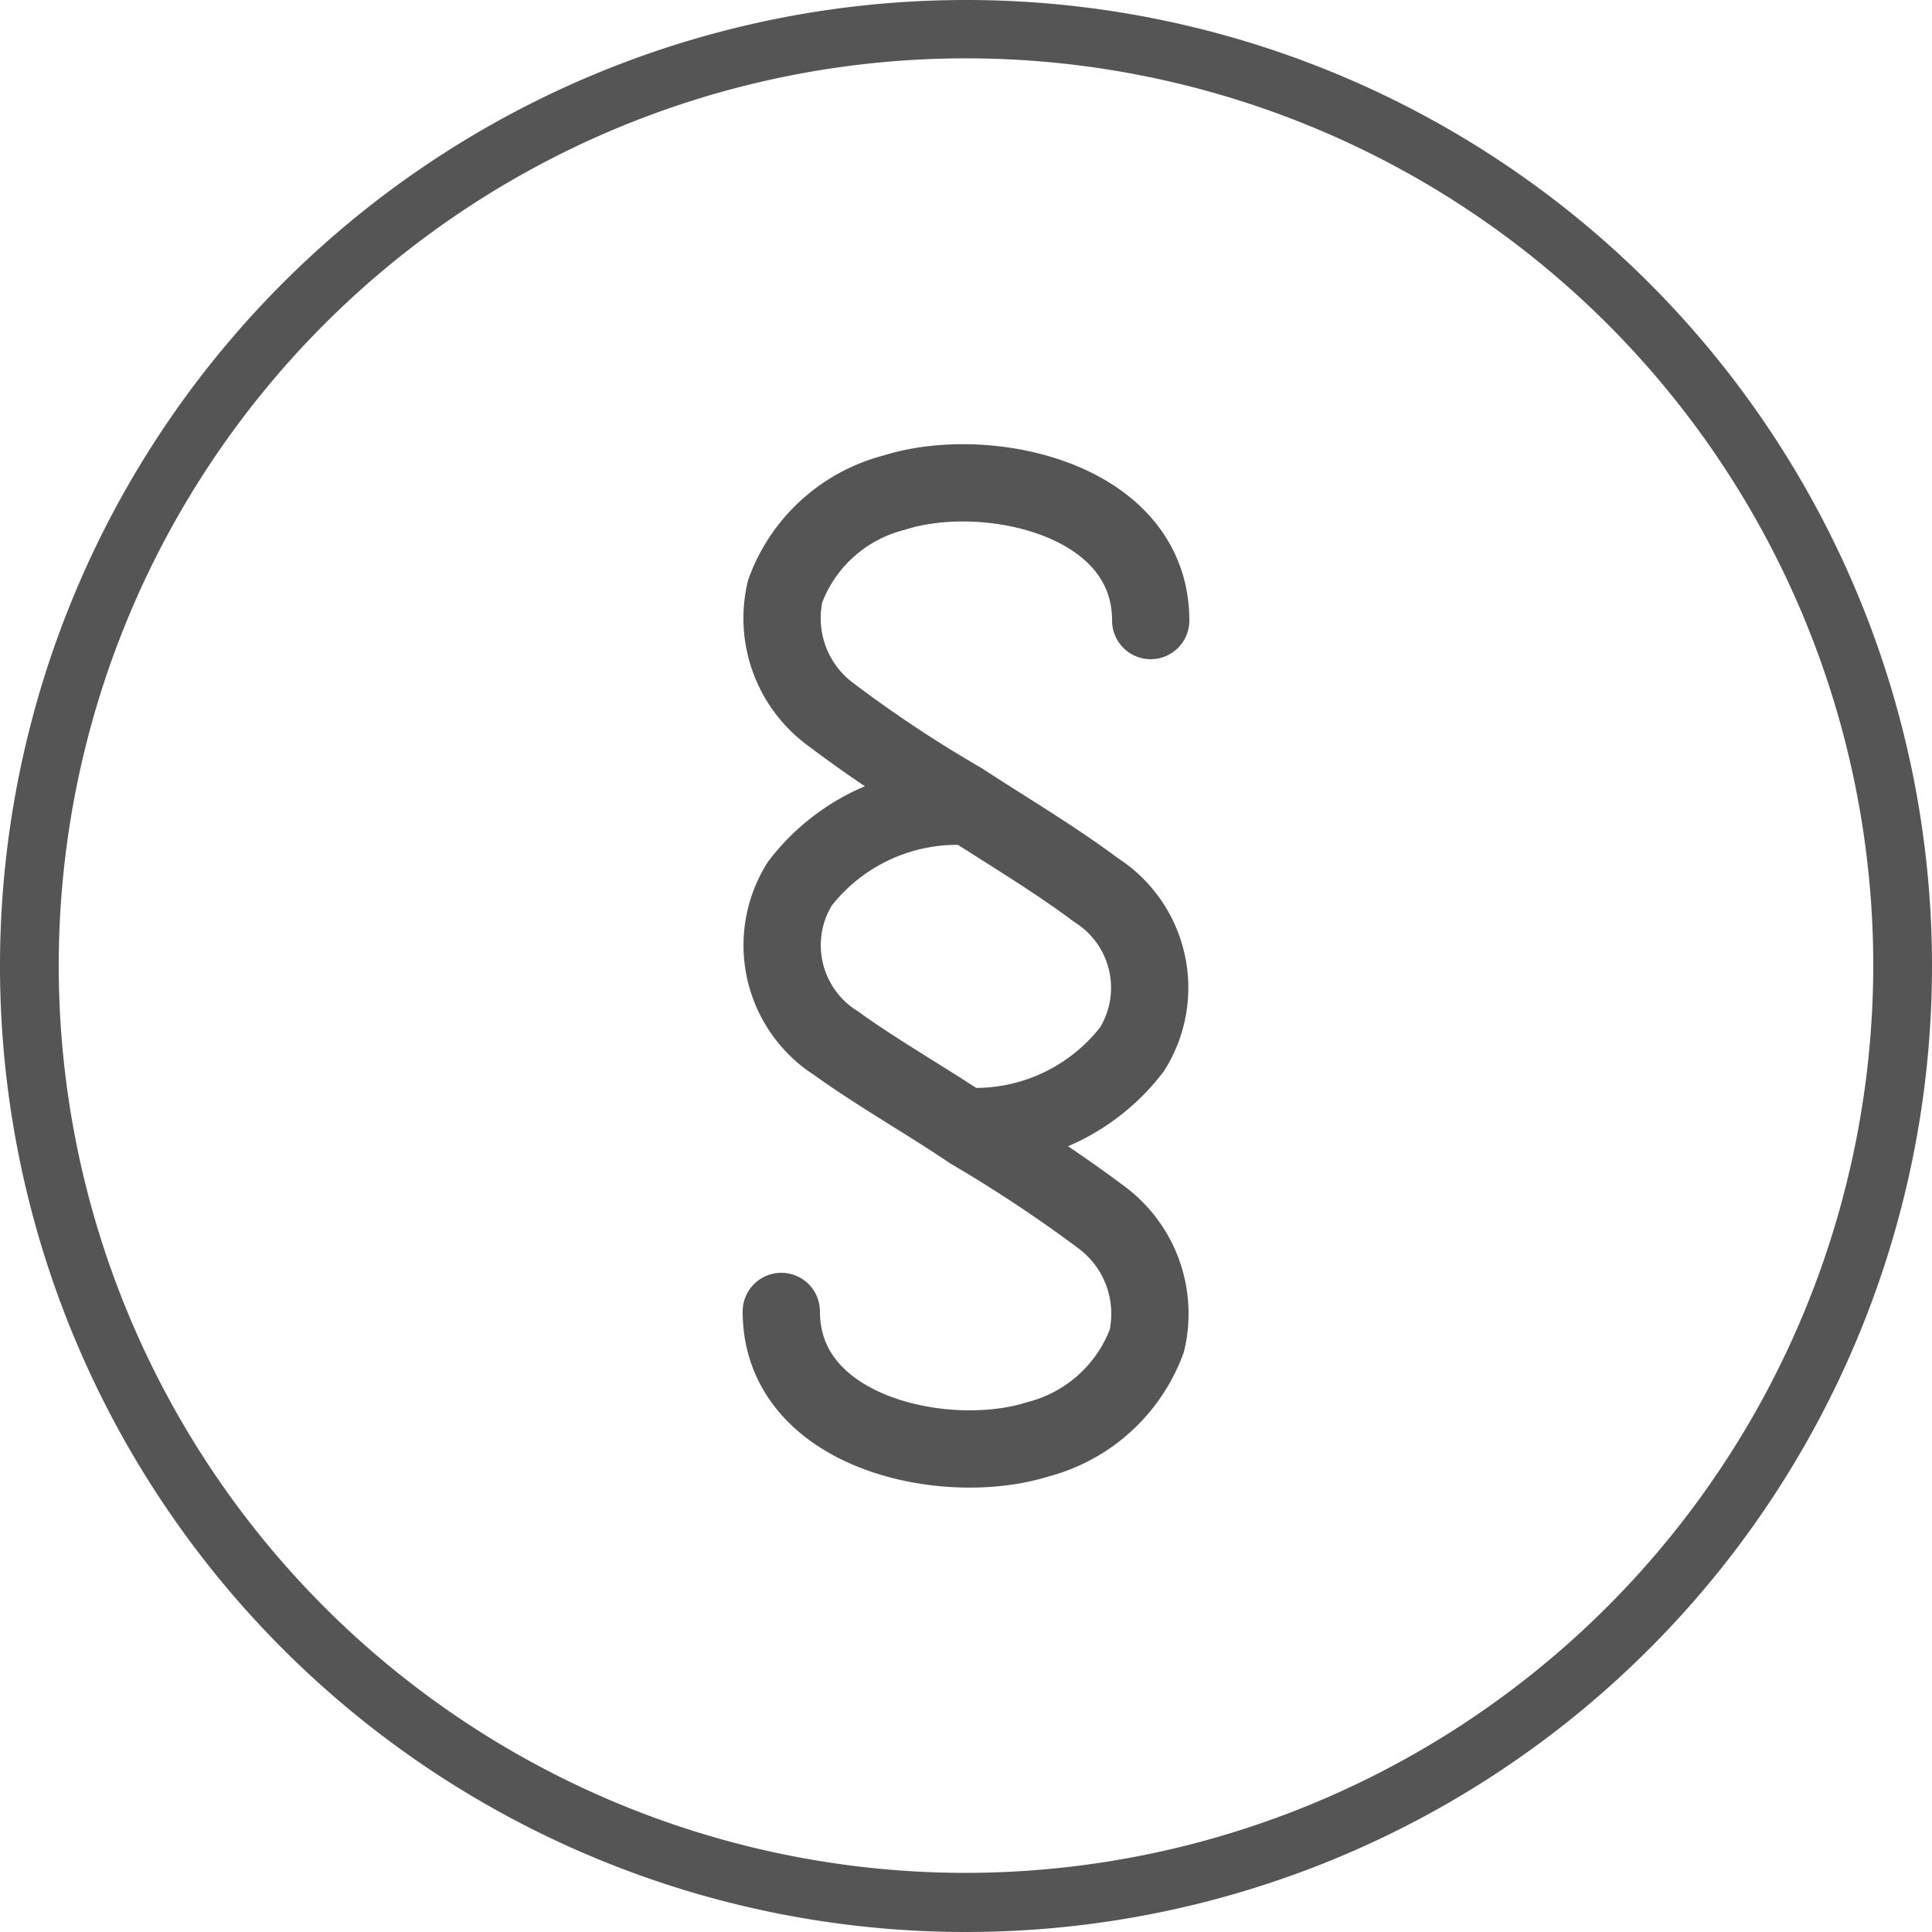
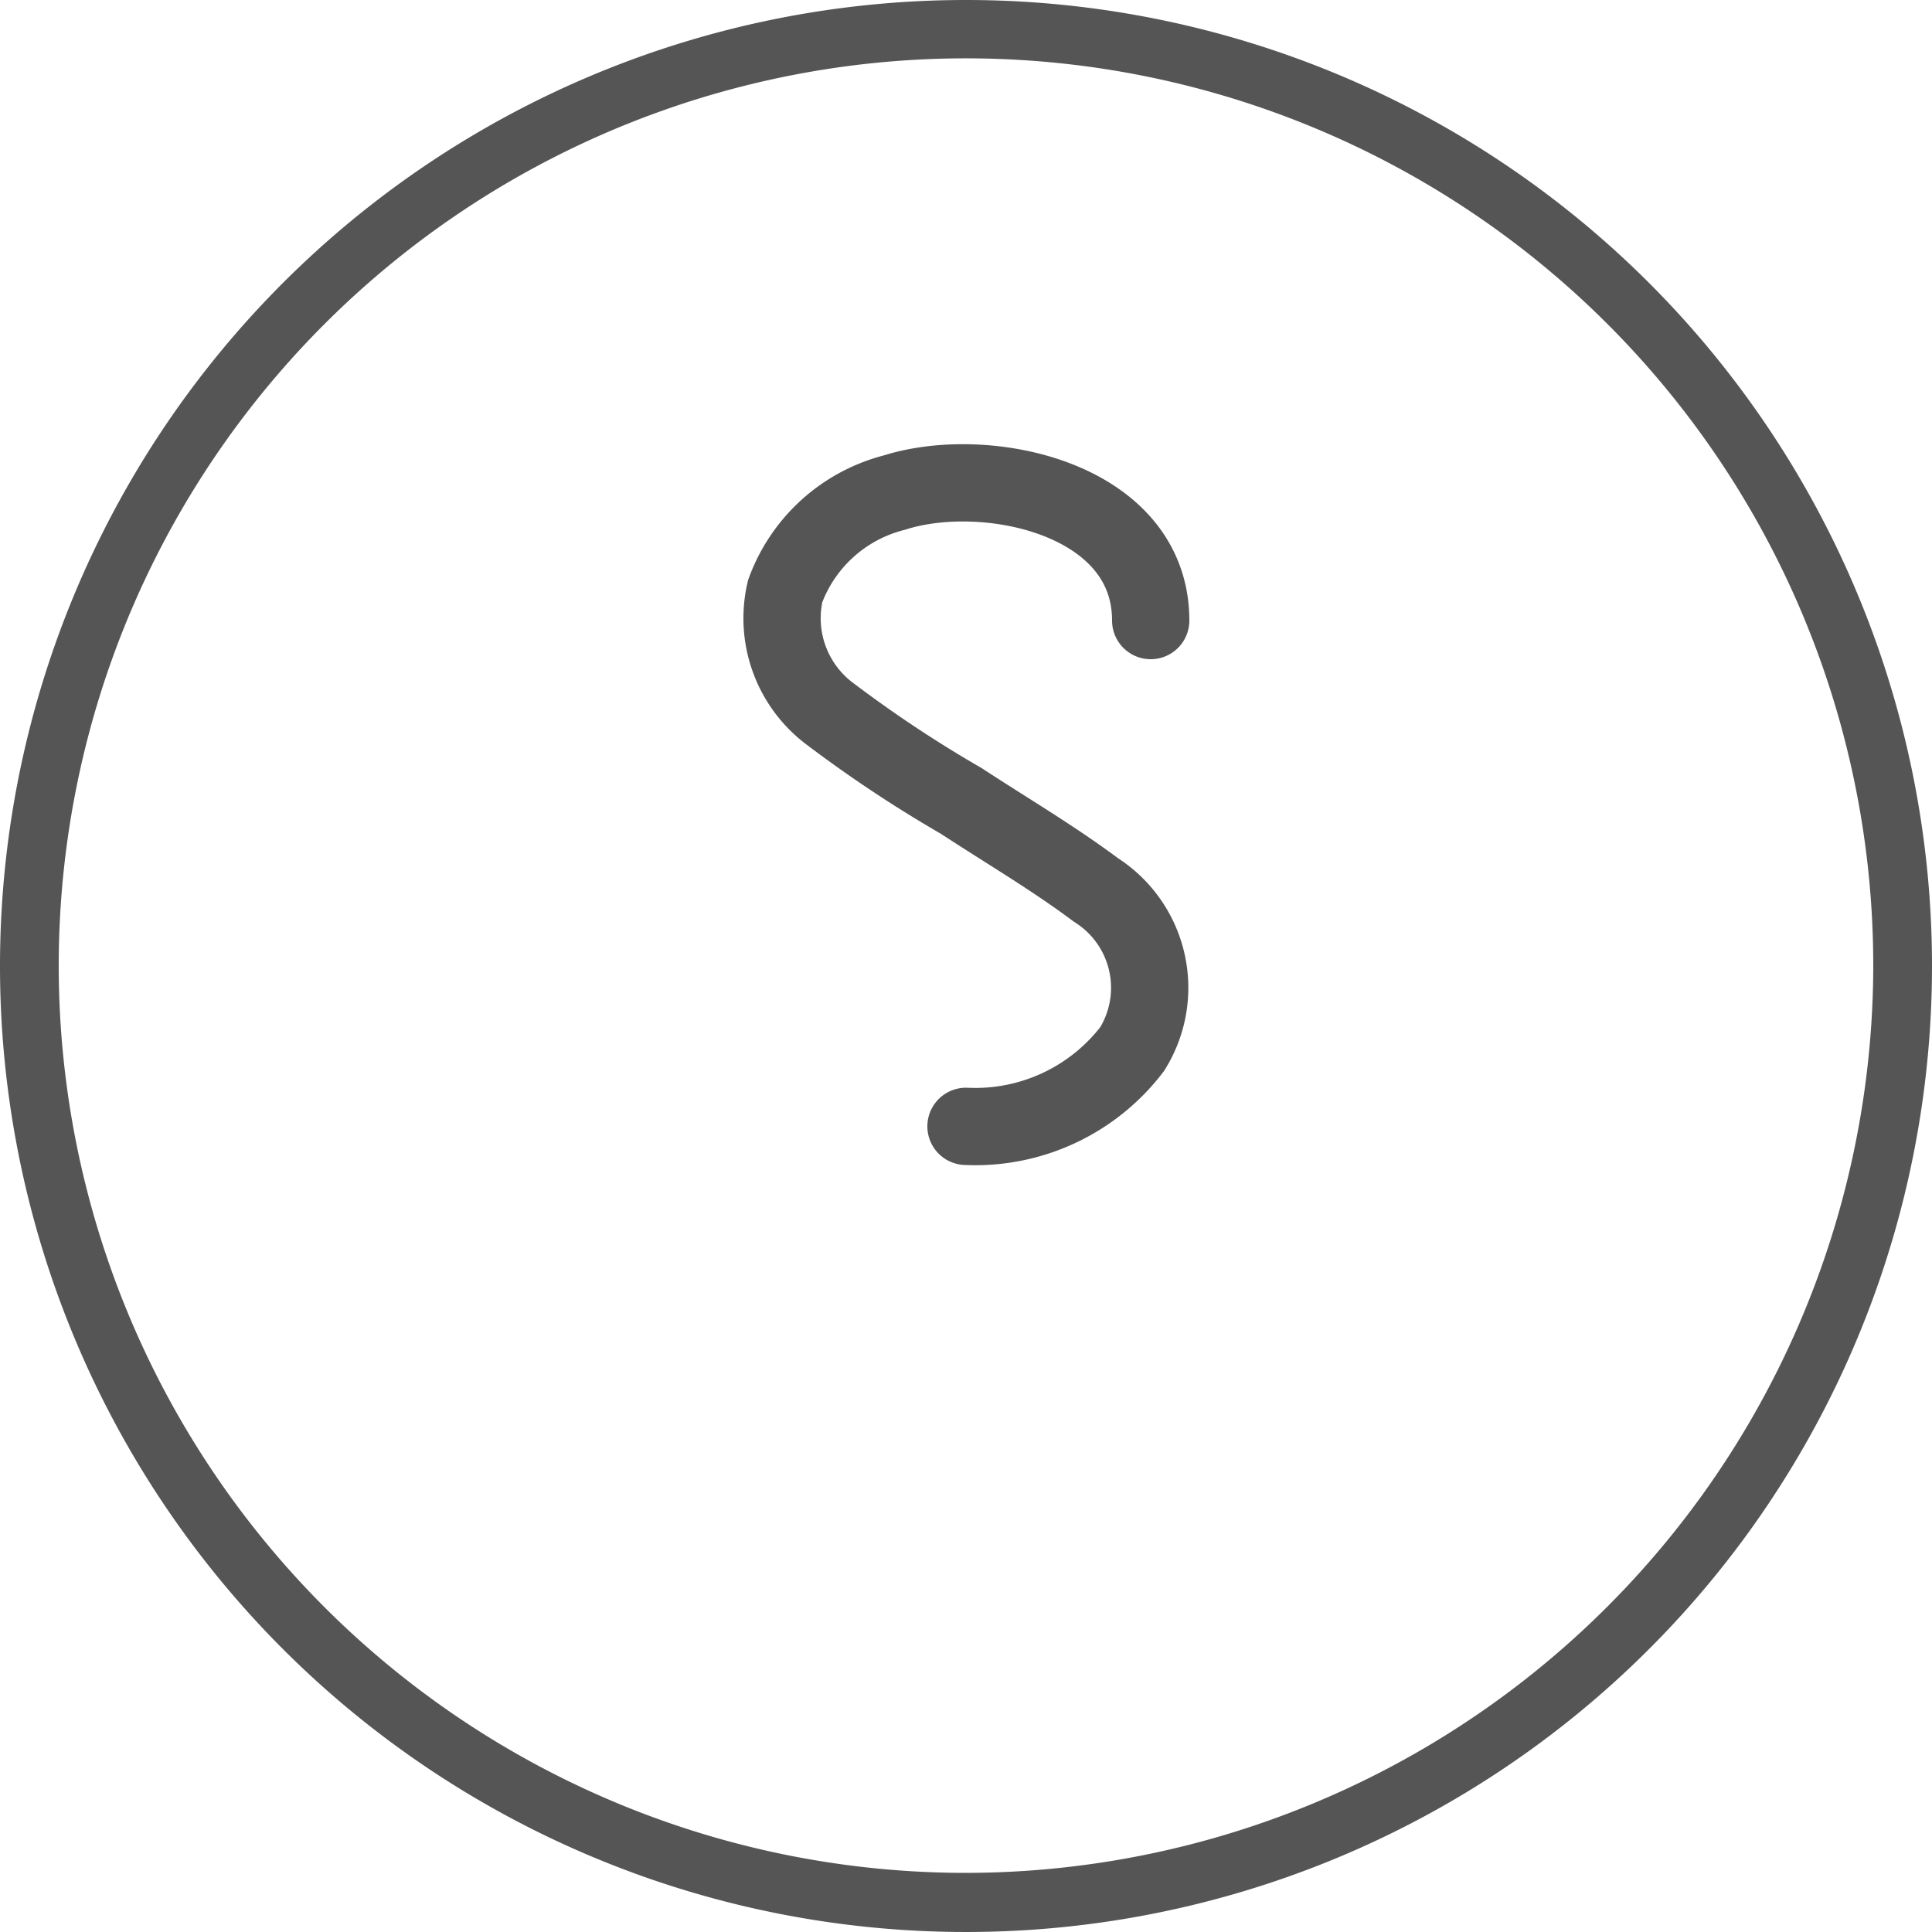
<svg xmlns="http://www.w3.org/2000/svg" viewBox="0 0 50 50">
  <defs>
    <style>.cls-1{fill:#555;}.cls-2{fill:none;stroke:#555;stroke-linecap:round;stroke-miterlimit:10;stroke-width:2px;}</style>
  </defs>
  <title>AGB</title>
  <g id="Layer_2" data-name="Layer 2">
    <g id="AGB">
-       <path class="cls-1" d="M25,0A25,25,0,1,0,50,25,25,25,0,0,0,25,0Zm0,48.47A23.48,23.48,0,1,1,48.48,25,23.51,23.51,0,0,1,25,48.47Z" />
+       <path class="cls-1" d="M25,0A25,25,0,1,0,50,25,25,25,0,0,0,25,0Zm0,48.47A23.48,23.48,0,1,1,48.48,25,23.51,23.51,0,0,1,25,48.47" />
      <path class="cls-2" d="M29.78,16.06c0-3.17-4.26-4.07-6.64-3.31a4.08,4.08,0,0,0-2.82,2.55,3.09,3.09,0,0,0,1.18,3.19,33,33,0,0,0,3.38,2.24c1.16.76,2.37,1.47,3.48,2.3a3,3,0,0,1,.94,4.12,5.11,5.11,0,0,1-4.3,2" />
-       <path class="cls-2" d="M20.22,33.94c0,3.16,4.26,4.06,6.64,3.31a4.11,4.11,0,0,0,2.82-2.55,3.11,3.11,0,0,0-1.18-3.2,36.63,36.63,0,0,0-3.38-2.24C24,28.5,22.75,27.8,21.64,27a3,3,0,0,1-.94-4.13,5.13,5.13,0,0,1,4.3-2" />
    </g>
  </g>
</svg>